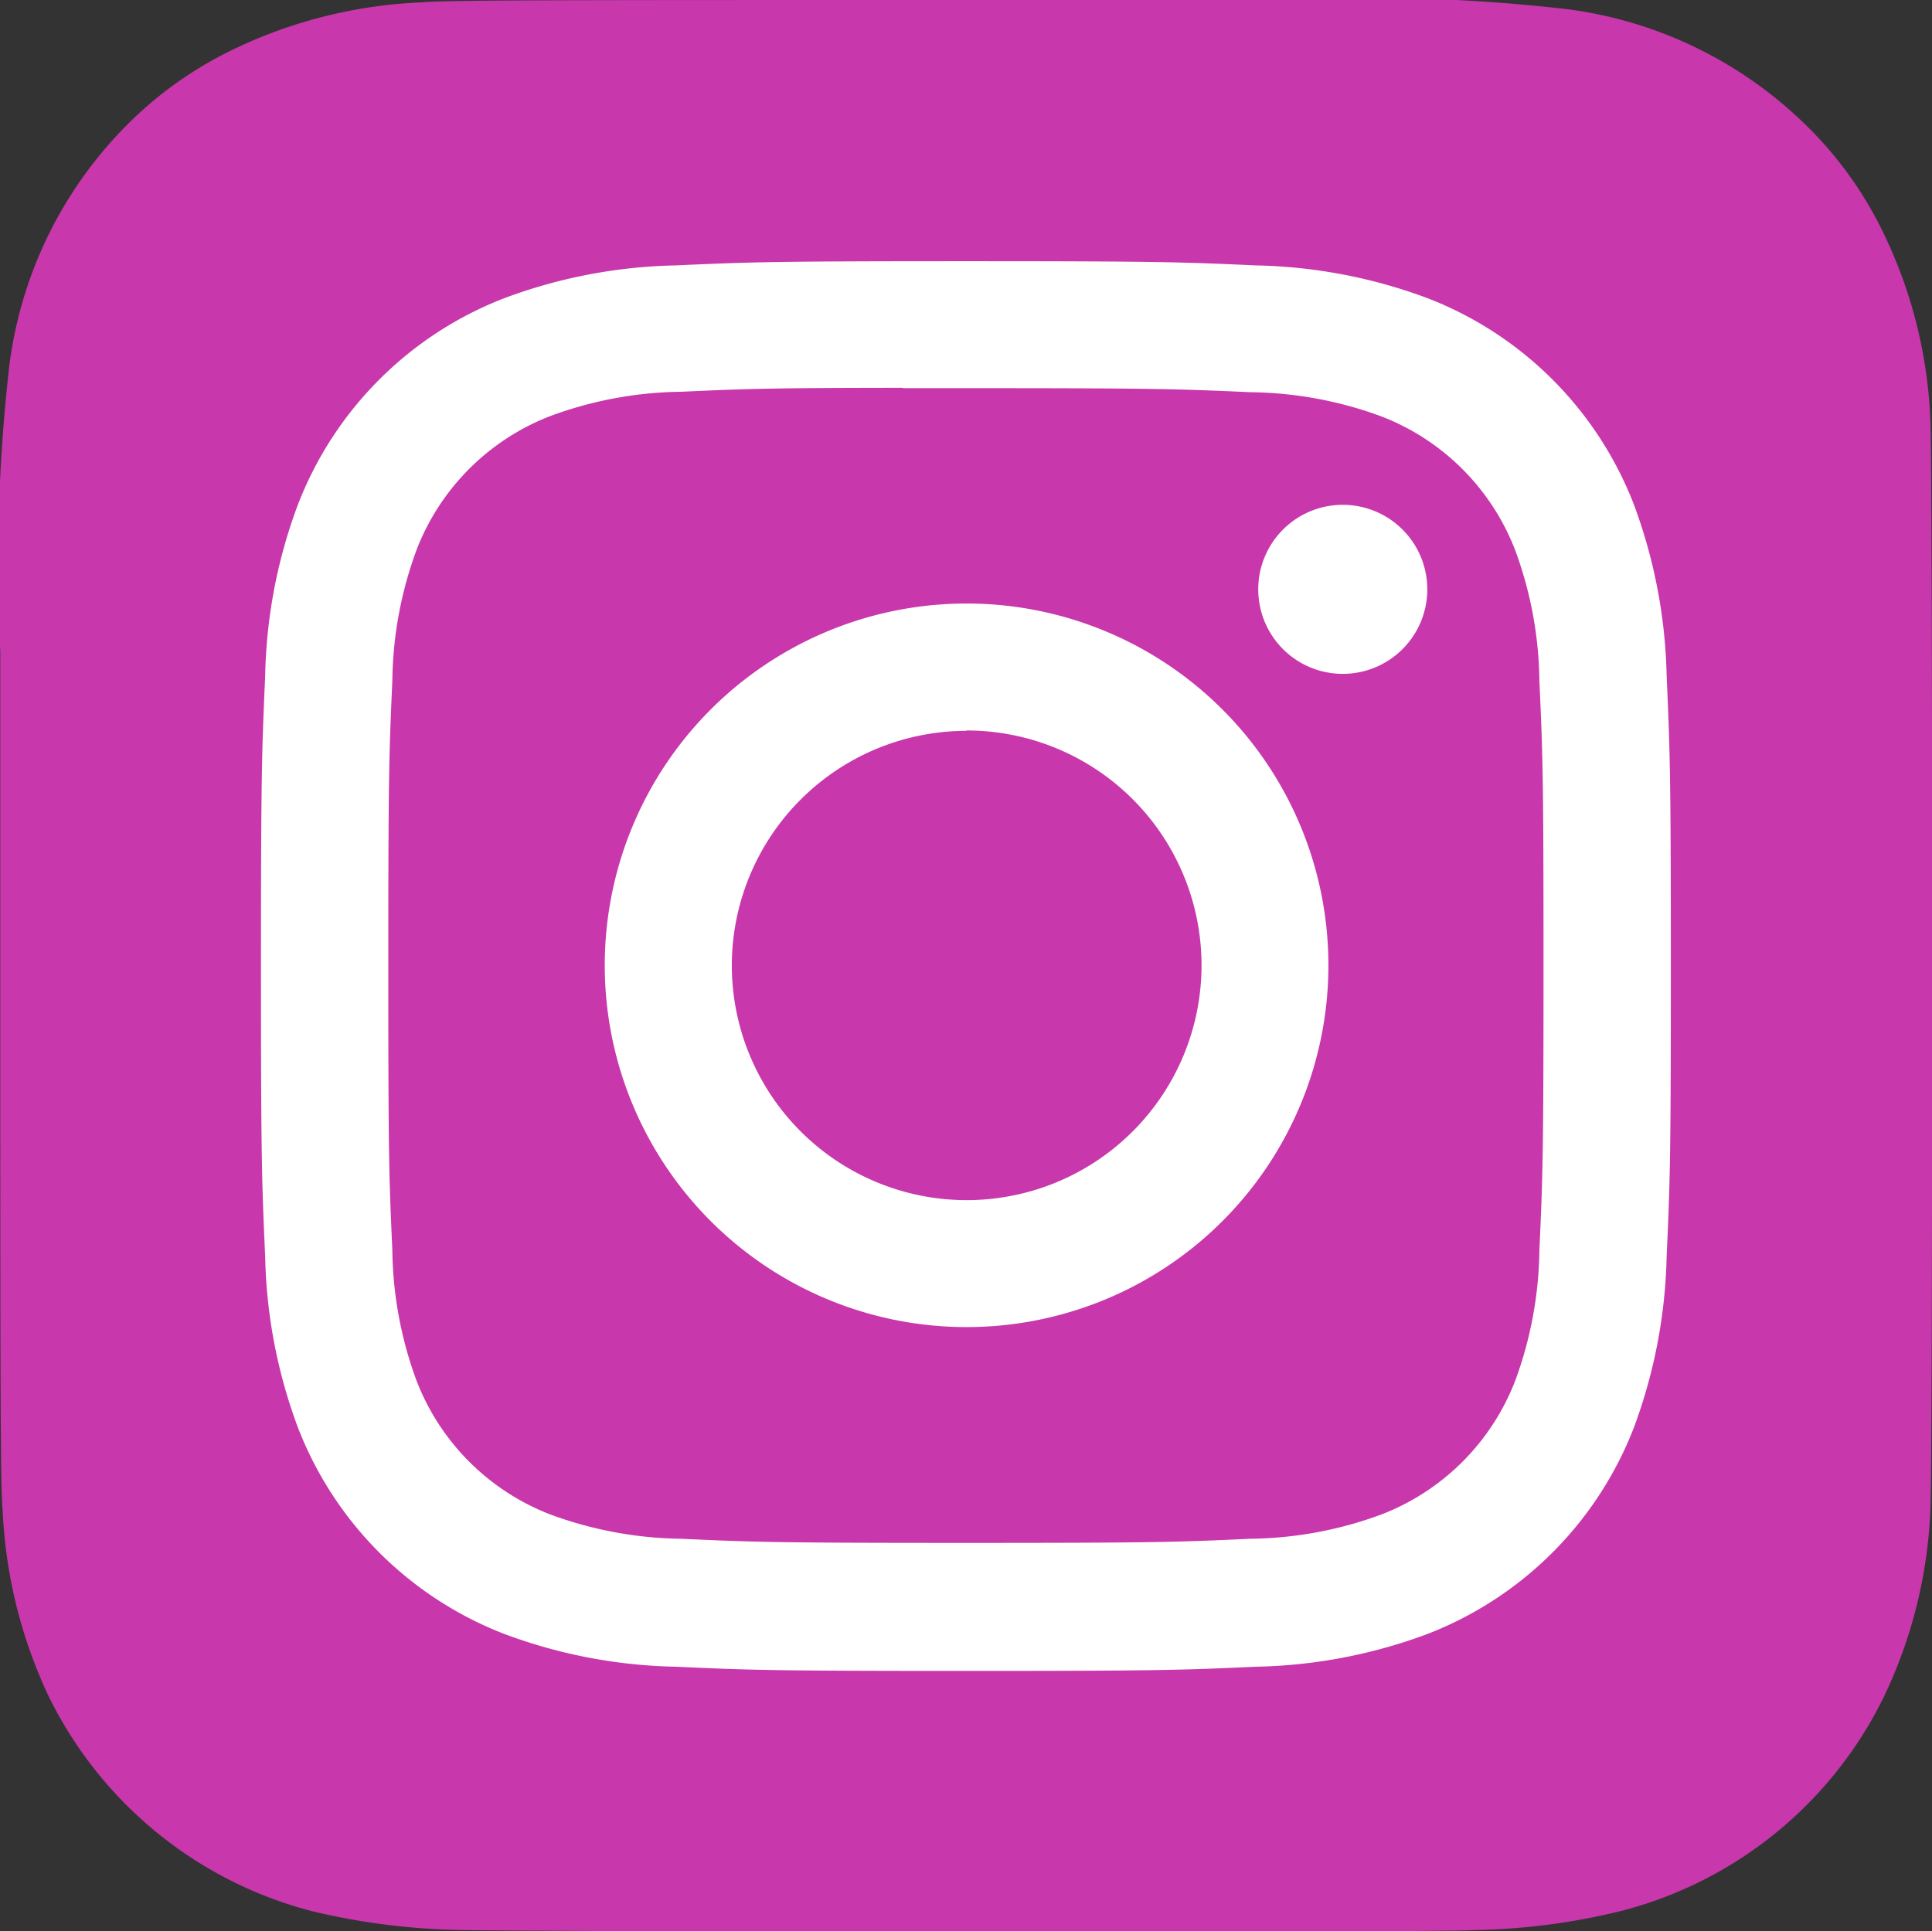
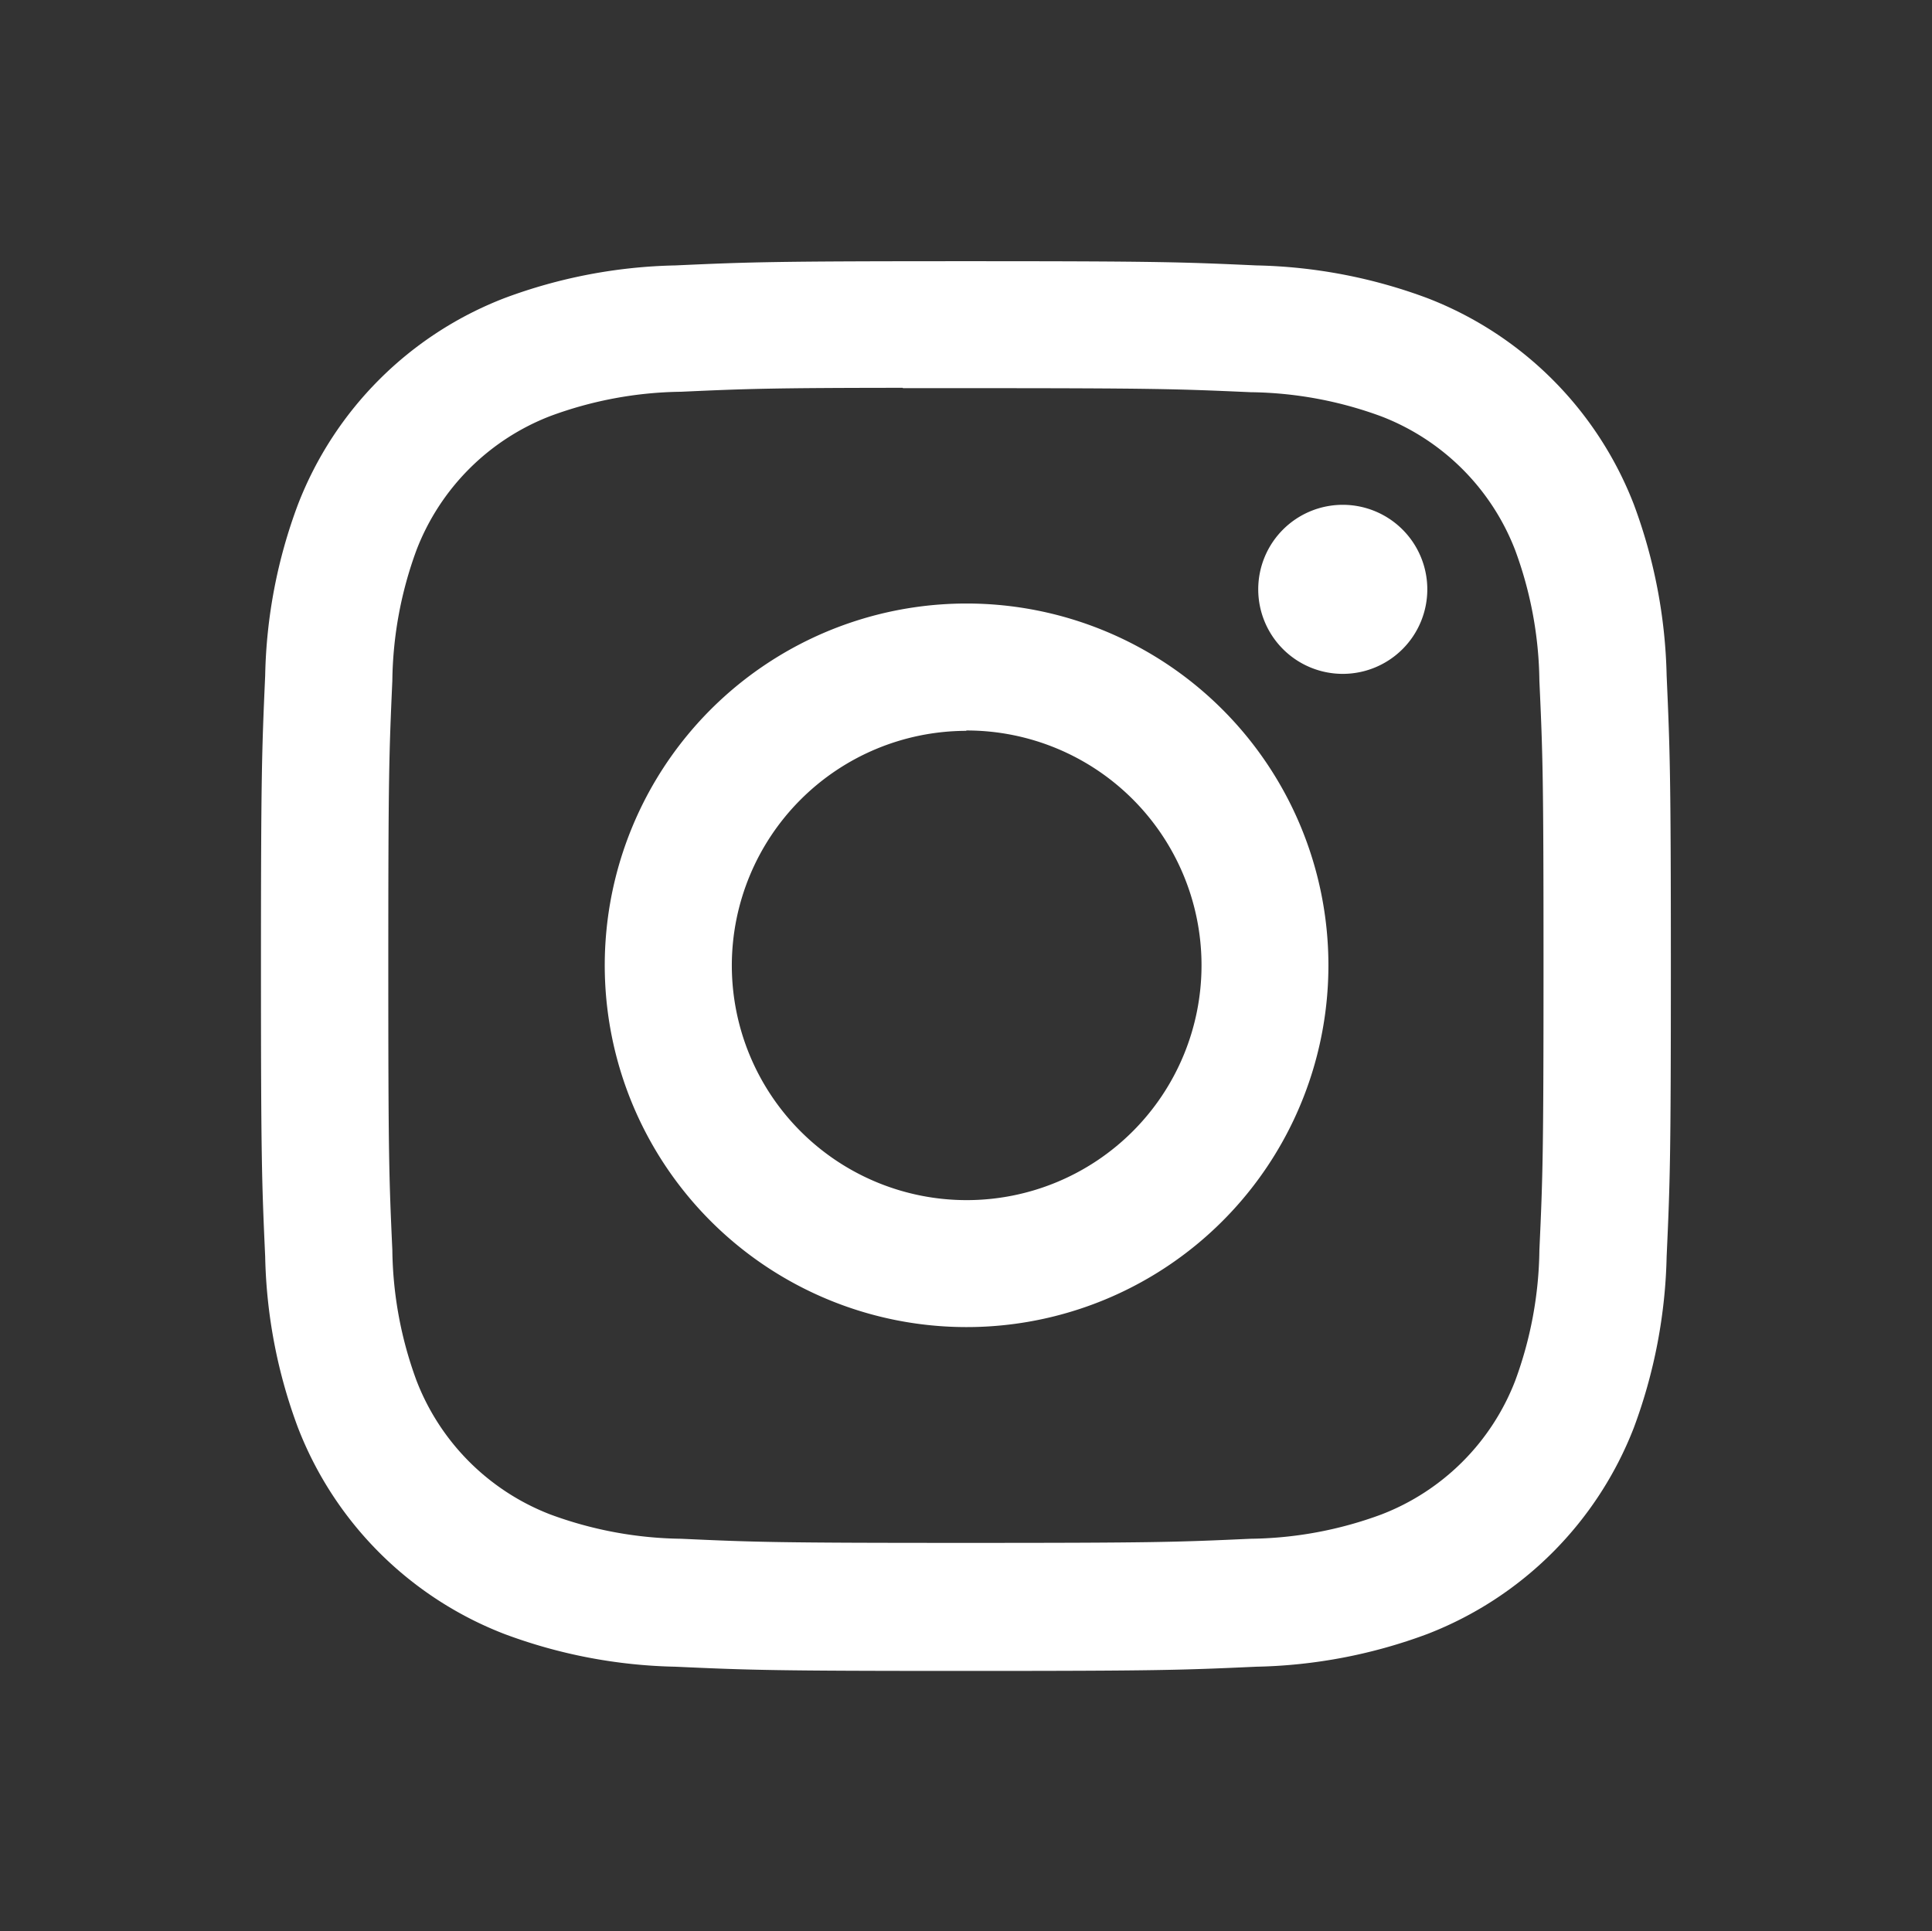
<svg xmlns="http://www.w3.org/2000/svg" width="21.529" height="21.523">
  <rect width="100%" height="100%" fill="#333333" stroke="none" />
  <defs>
    <radialGradient id="a" cx=".266" cy="1.077" r=".991" gradientTransform="matrix(0 -1 .93 0 -2.918 5.666)" gradientUnits="objectBoundingBox">
      <stop offset="0" stop-color="#fd5" />
      <stop offset=".1" stop-color="#fd5" />
      <stop offset=".5" stop-color="#ff543e" />
      <stop offset="1" stop-color="#c837ab" />
    </radialGradient>
    <radialGradient id="b" cx="-.168" cy=".072" r=".443" gradientTransform="matrix(.196 .981 -4.042 .809 15.634 -.42)" gradientUnits="objectBoundingBox">
      <stop offset="0" stop-color="#3771c8" />
      <stop offset=".128" stop-color="#3771c8" />
      <stop offset="1" stop-color="#60f" stop-opacity="0" />
    </radialGradient>
  </defs>
-   <path data-name="Path 2282" d="M10.765 0C6.271 0 4.956 0 4.7.026a5.341 5.341 0 00-2.121.533 4.3 4.3 0 00-1.237.905A4.62 4.62 0 00.1 4.083 19.427 19.427 0 000 7.26v3.5c0 4.49 0 5.8.026 6.059A5.407 5.407 0 00.537 18.9a4.535 4.535 0 002.939 2.4 7.637 7.637 0 001.563.207c.267.012 2.984.02 5.7.02s5.438 0 5.7-.017a7.354 7.354 0 001.619-.212A4.507 4.507 0 0021 18.889a5.318 5.318 0 00.507-2.039c.015-.185.021-3.142.021-6.095s-.007-5.9-.021-6.09a5.258 5.258 0 00-.518-2.06 4.267 4.267 0 00-.921-1.262A4.648 4.648 0 0017.444.1a19.4 19.4 0 00-3.176-.1z" transform="translate(.003)" fill="url(#a)" />
-   <path data-name="Path 2283" d="M10.765 0C6.271 0 4.956 0 4.7.026a5.341 5.341 0 00-2.121.533 4.3 4.3 0 00-1.237.905A4.62 4.62 0 00.1 4.083 19.427 19.427 0 000 7.26v3.5c0 4.49 0 5.8.026 6.059A5.407 5.407 0 00.537 18.9a4.535 4.535 0 002.939 2.4 7.637 7.637 0 001.563.207c.267.012 2.984.02 5.7.02s5.438 0 5.7-.017a7.354 7.354 0 001.619-.212A4.507 4.507 0 0021 18.889a5.318 5.318 0 00.507-2.039c.015-.185.021-3.142.021-6.095s-.007-5.9-.021-6.09a5.258 5.258 0 00-.518-2.06 4.267 4.267 0 00-.921-1.262A4.648 4.648 0 0017.444.1a19.4 19.4 0 00-3.176-.1z" transform="translate(.003)" fill="url(#b)" />
+   <path data-name="Path 2283" d="M10.765 0C6.271 0 4.956 0 4.7.026a5.341 5.341 0 00-2.121.533 4.3 4.3 0 00-1.237.905A4.62 4.62 0 00.1 4.083 19.427 19.427 0 000 7.26v3.5c0 4.49 0 5.8.026 6.059A5.407 5.407 0 00.537 18.9c.267.012 2.984.02 5.7.02s5.438 0 5.7-.017a7.354 7.354 0 001.619-.212A4.507 4.507 0 0021 18.889a5.318 5.318 0 00.507-2.039c.015-.185.021-3.142.021-6.095s-.007-5.9-.021-6.09a5.258 5.258 0 00-.518-2.06 4.267 4.267 0 00-.921-1.262A4.648 4.648 0 0017.444.1a19.4 19.4 0 00-3.176-.1z" transform="translate(.003)" fill="url(#b)" />
  <path data-name="Path 2284" d="M10.763 2.911c-2.132 0-2.4.009-3.237.047a5.762 5.762 0 00-1.906.365 4.016 4.016 0 00-2.3 2.3 5.735 5.735 0 00-.365 1.906c-.037.838-.047 1.105-.047 3.238s.009 2.4.047 3.237a5.77 5.77 0 00.365 1.906 4.018 4.018 0 002.3 2.3 5.767 5.767 0 001.906.365c.837.038 1.1.047 3.237.047s2.4-.009 3.237-.047a5.77 5.77 0 001.907-.365 4.023 4.023 0 002.3-2.3 5.82 5.82 0 00.365-1.906c.038-.838.047-1.1.047-3.237s-.01-2.4-.047-3.238a5.817 5.817 0 00-.365-1.906 4.017 4.017 0 00-2.3-2.3A5.78 5.78 0 0014 2.958c-.837-.038-1.1-.047-3.237-.047zm-.7 1.415h.7c2.1 0 2.345.008 3.173.045a4.347 4.347 0 011.458.27 2.6 2.6 0 011.49 1.49 4.338 4.338 0 01.27 1.457c.038.828.046 1.076.046 3.172s-.008 2.344-.046 3.172a4.343 4.343 0 01-.27 1.457 2.6 2.6 0 01-1.49 1.489 4.331 4.331 0 01-1.458.271c-.828.038-1.076.046-3.173.046s-2.345-.008-3.173-.046a4.355 4.355 0 01-1.458-.271 2.6 2.6 0 01-1.49-1.49 4.339 4.339 0 01-.27-1.457c-.038-.828-.045-1.076-.045-3.173s.008-2.344.045-3.172a4.347 4.347 0 01.27-1.458 2.6 2.6 0 011.49-1.491 4.337 4.337 0 011.458-.271c.724-.033 1-.043 2.468-.044zm4.9 1.3a.942.942 0 10.942.942.942.942 0 00-.942-.942zm-4.191 1.1a4.032 4.032 0 104.031 4.032 4.032 4.032 0 00-4.031-4.032zm0 1.415a2.617 2.617 0 11-2.617 2.617 2.617 2.617 0 012.608-2.613z" fill="#fff" />
</svg>